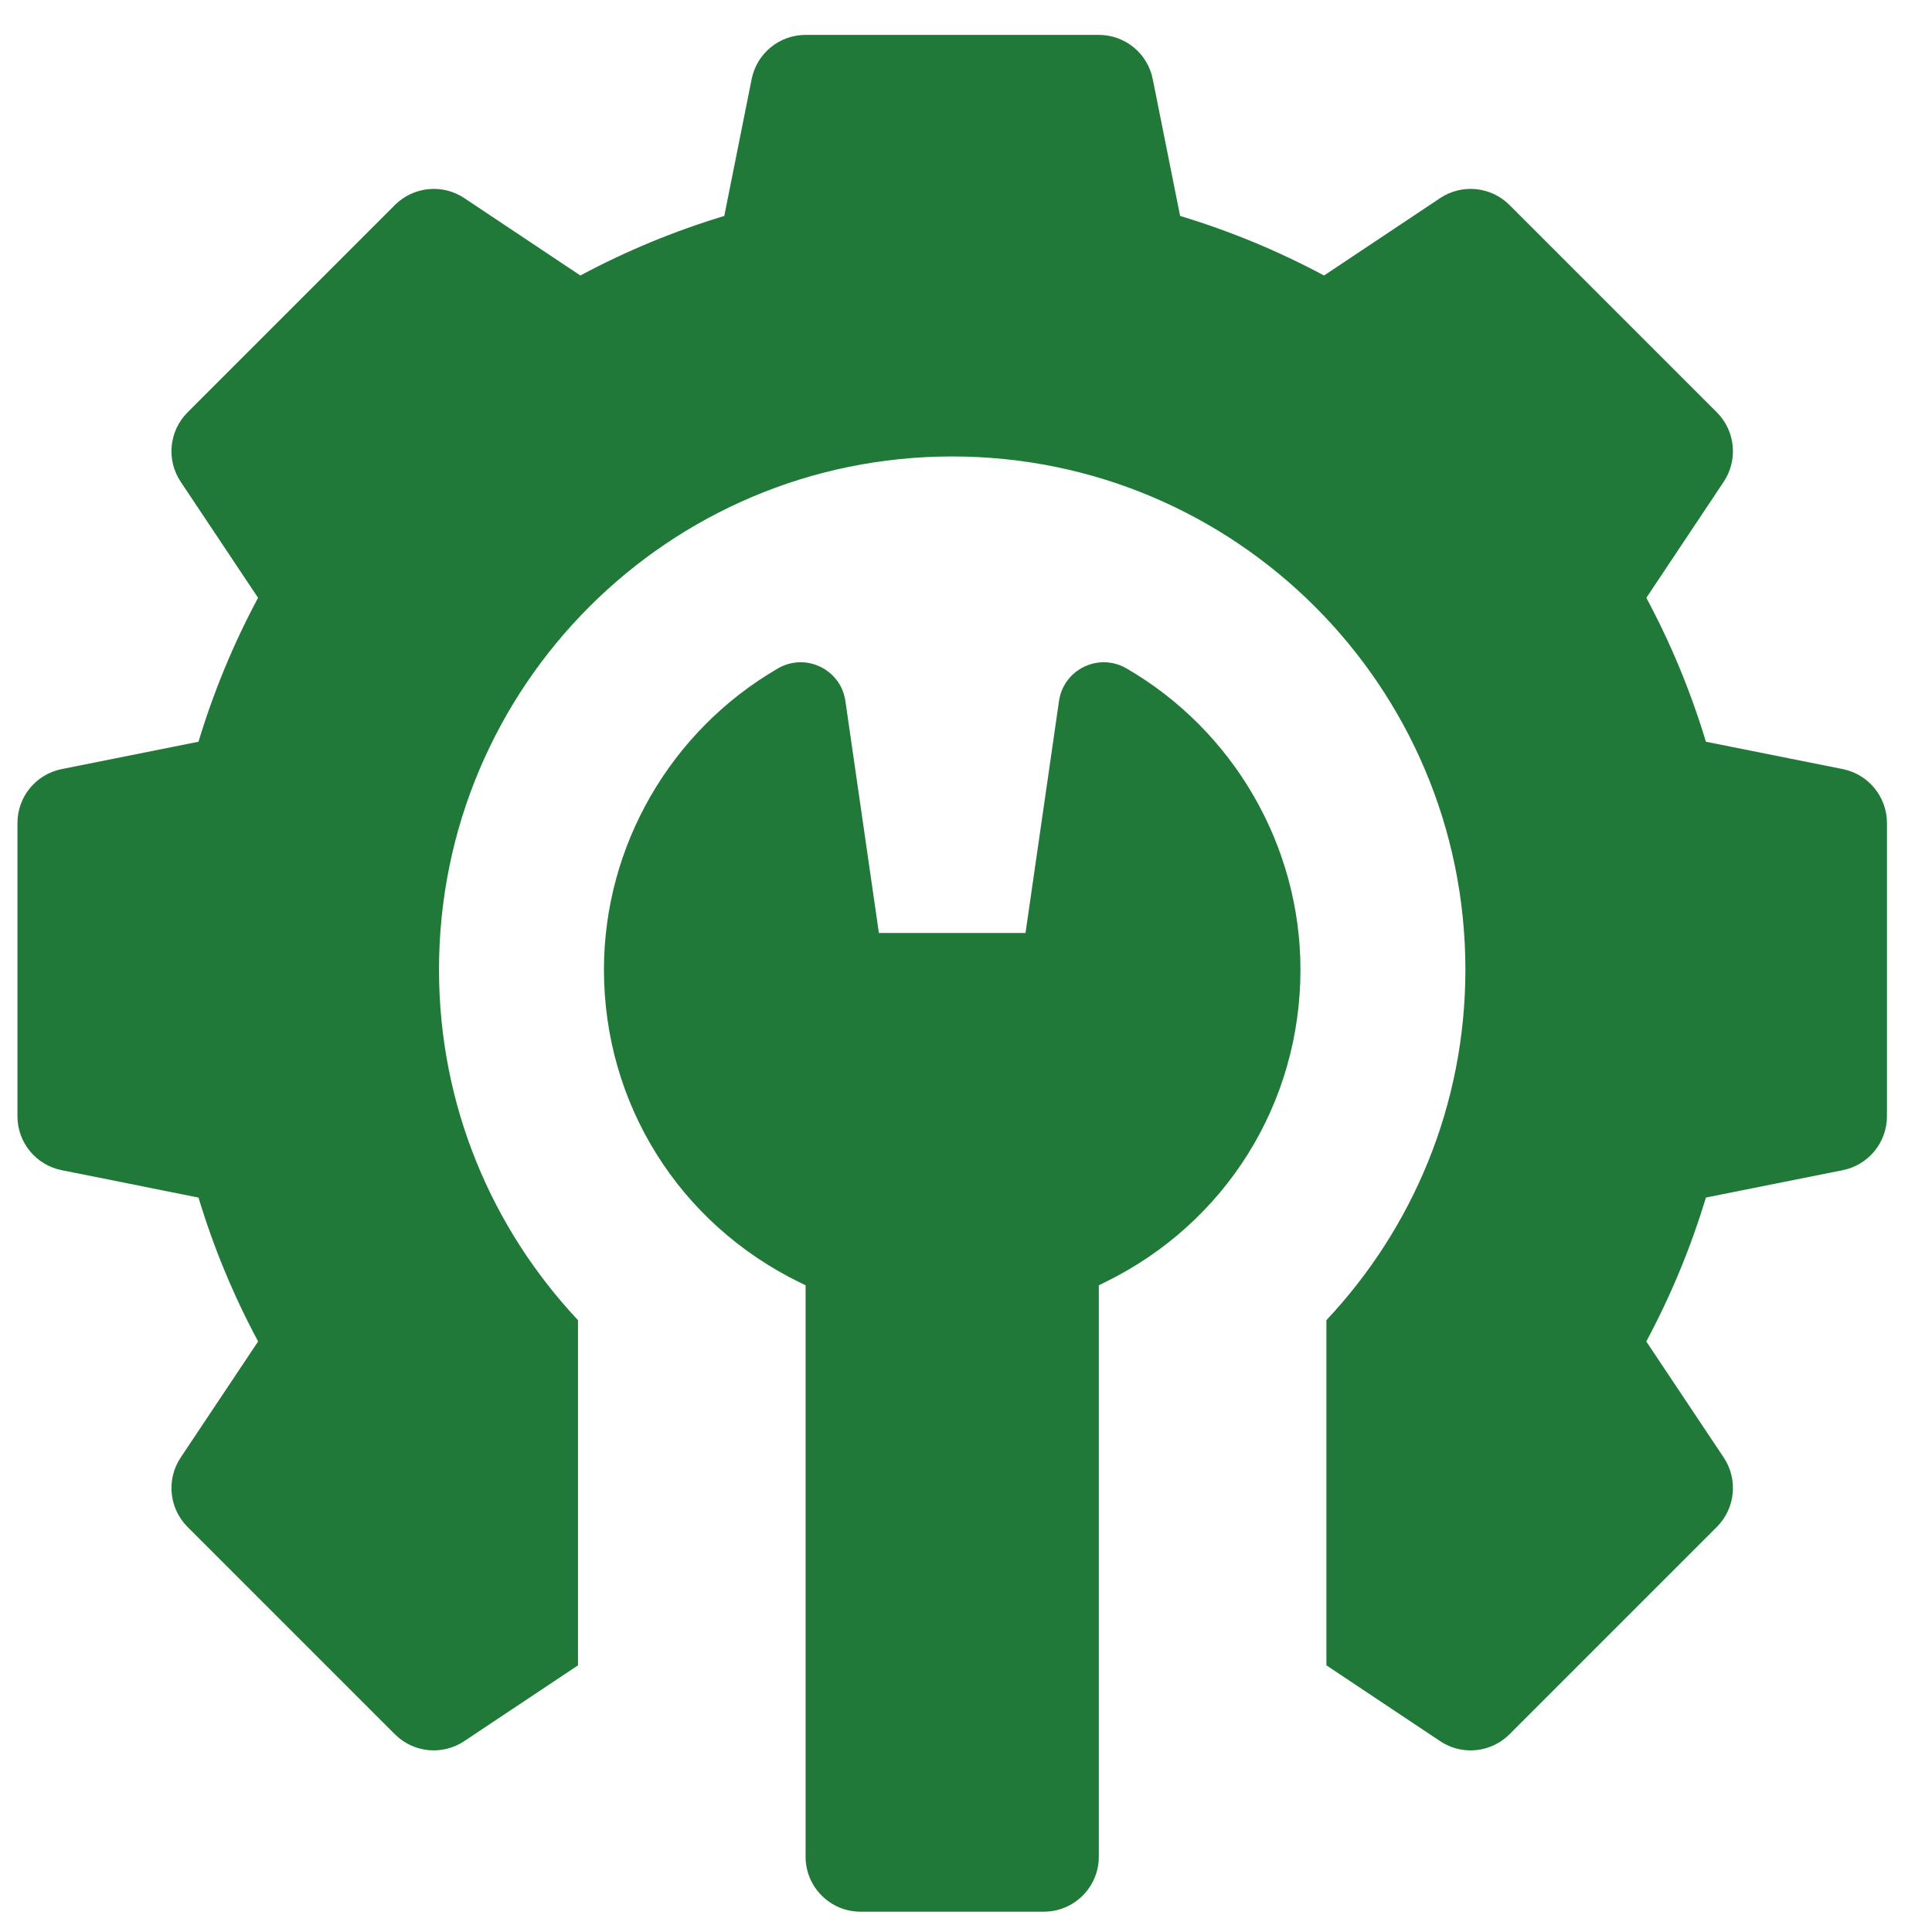
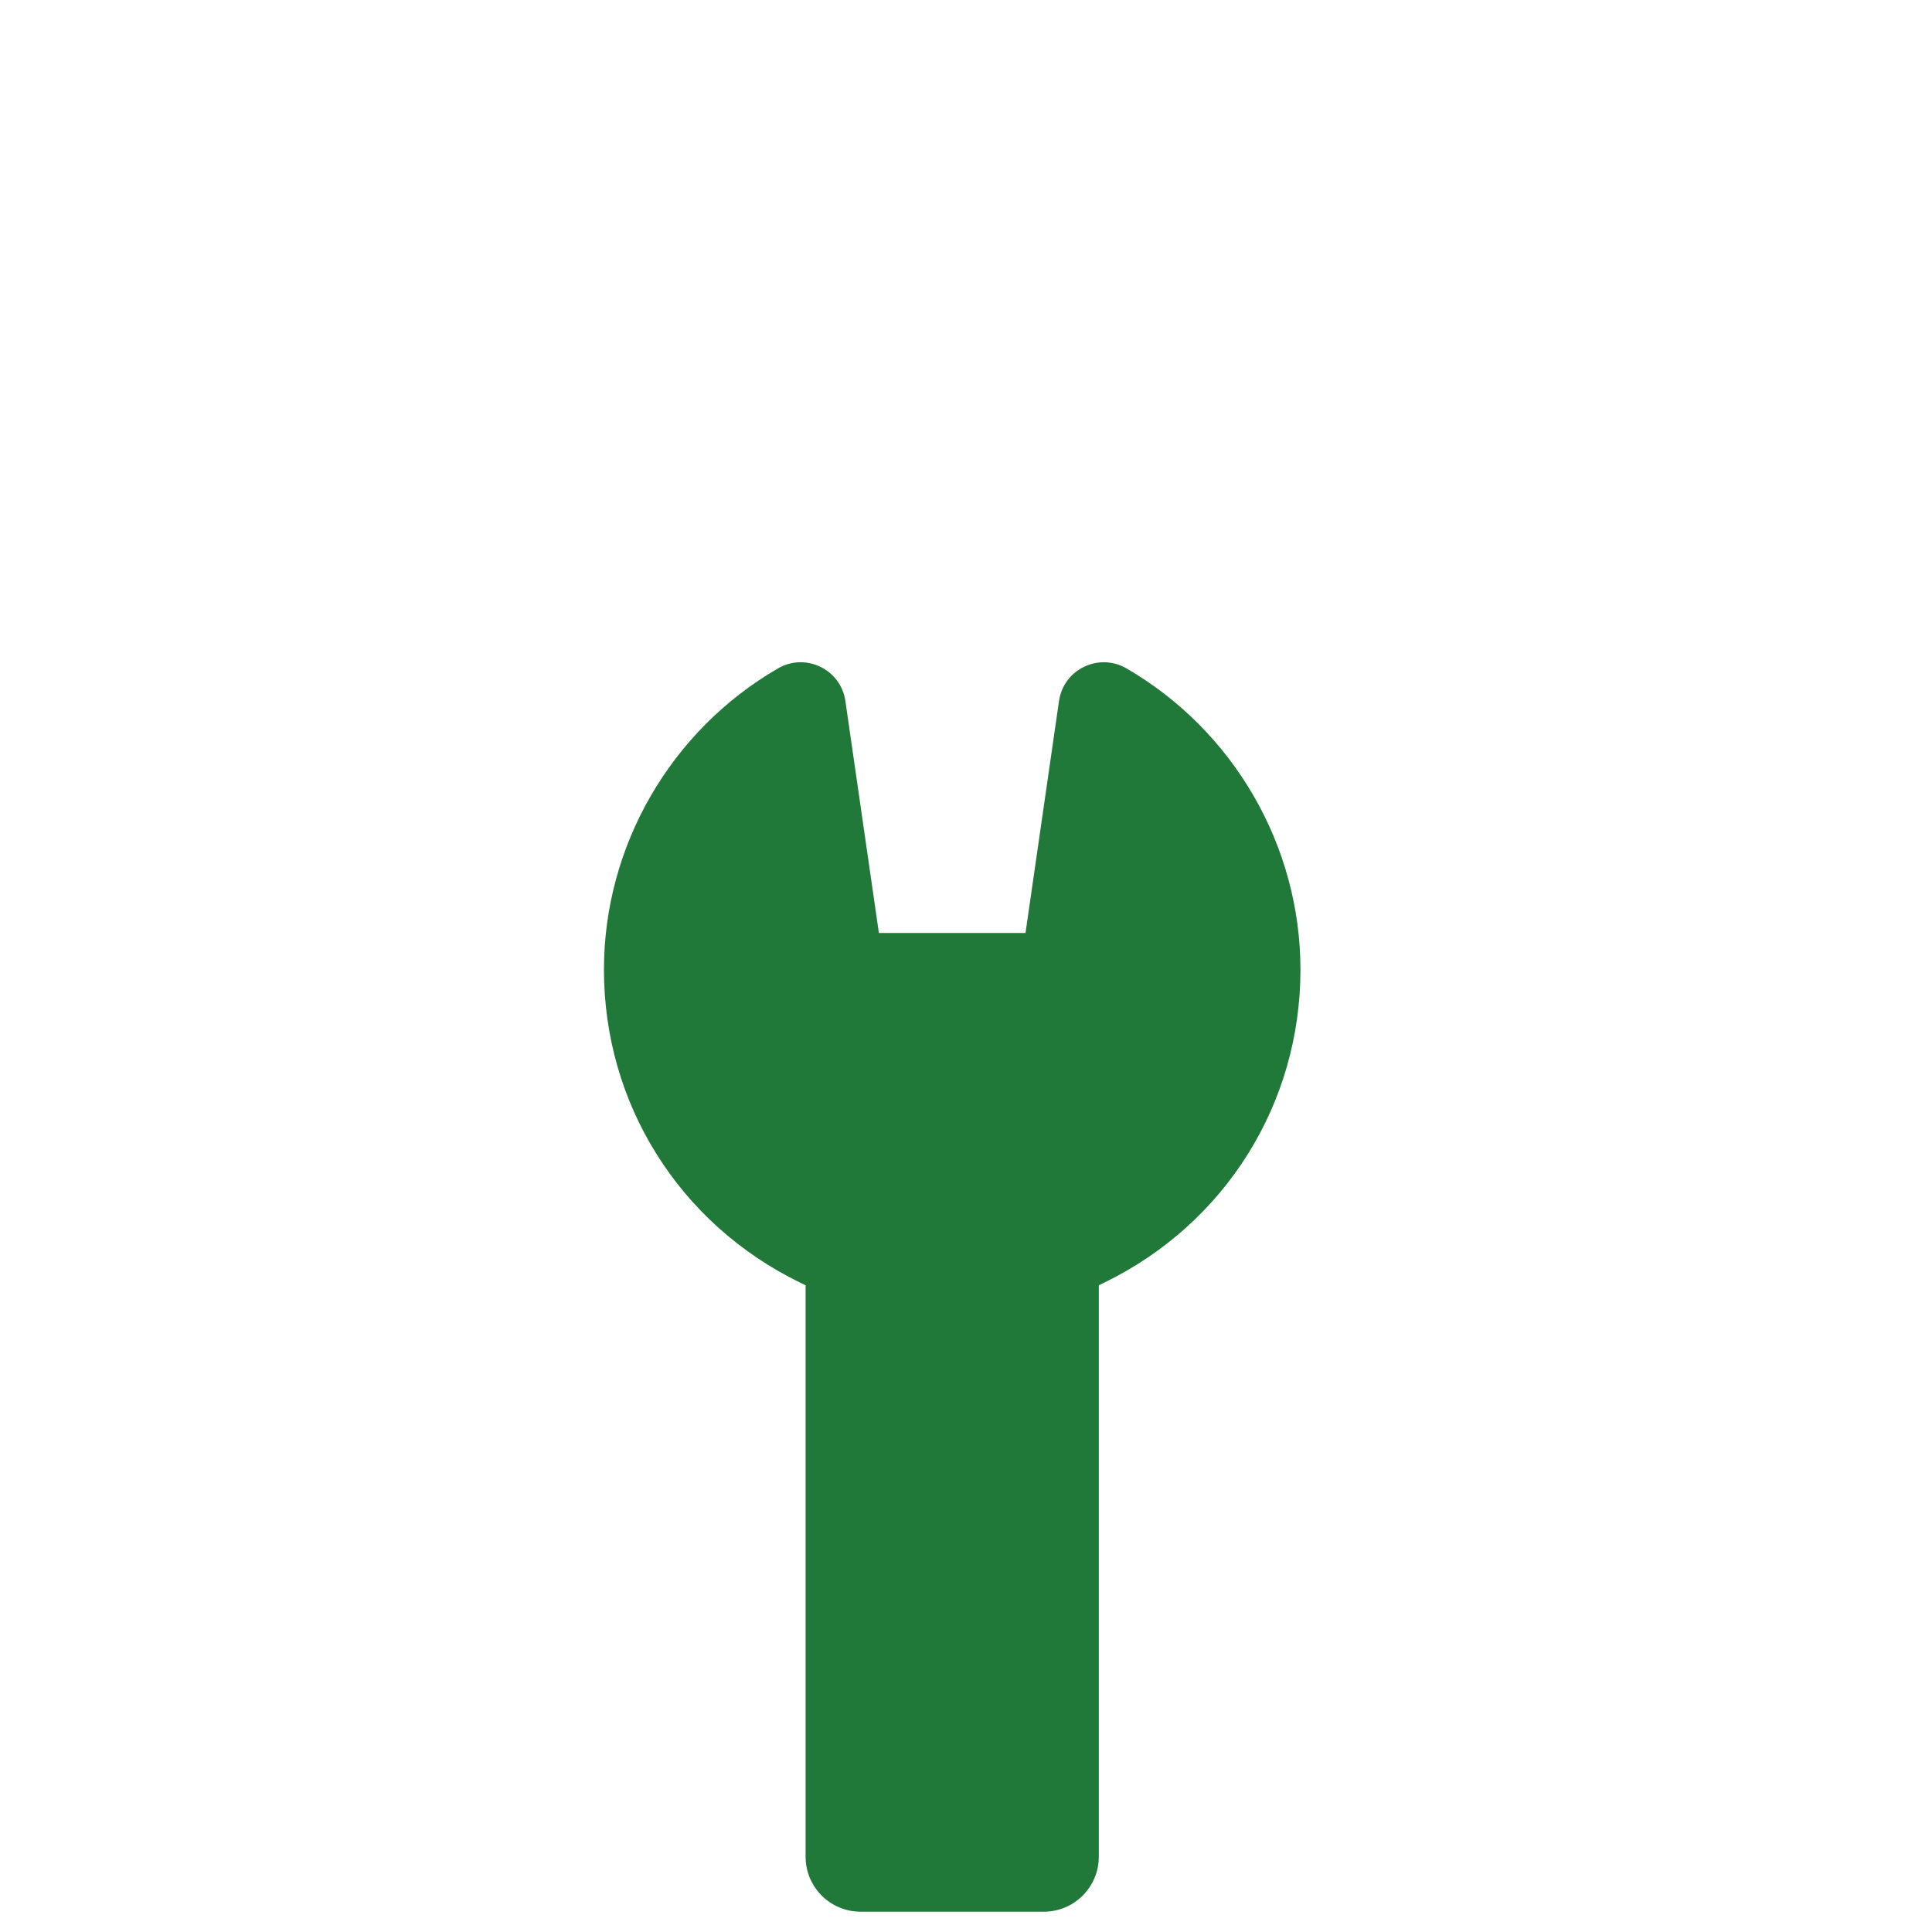
<svg xmlns="http://www.w3.org/2000/svg" fill="none" viewBox="0 0 35 35" height="35" width="35">
  <g clip-path="url(#clip0_545_5388)">
-     <path fill="#207939" d="M33.383 13.933L30.904 13.437C30.631 12.533 30.27 11.66 29.825 10.83L31.227 8.727C31.49 8.332 31.438 7.806 31.102 7.47L27.346 3.714C27.01 3.378 26.484 3.326 26.089 3.589L23.986 4.991C23.156 4.546 22.283 4.185 21.379 3.912L20.883 1.433C20.79 0.967 20.381 0.632 19.906 0.632H14.594C14.119 0.632 13.71 0.967 13.617 1.433L13.121 3.912C12.217 4.185 11.344 4.546 10.514 4.991L8.411 3.589C8.016 3.326 7.49 3.378 7.154 3.714L3.398 7.47C3.062 7.806 3.01 8.332 3.273 8.727L4.675 10.83C4.23 11.66 3.869 12.533 3.596 13.437L1.117 13.933C0.652 14.026 0.316 14.435 0.316 14.91V20.222C0.316 20.697 0.652 21.106 1.117 21.199L3.596 21.695C3.869 22.599 4.23 23.471 4.676 24.302L3.273 26.405C3.01 26.8 3.062 27.326 3.398 27.662L7.154 31.418C7.49 31.754 8.016 31.806 8.411 31.542L10.471 30.169V23.916C8.911 22.256 7.953 20.025 7.953 17.566C7.953 12.431 12.116 8.269 17.25 8.269C22.384 8.269 26.547 12.431 26.547 17.566C26.547 20.025 25.589 22.256 24.029 23.916V30.169L26.089 31.542C26.257 31.655 26.45 31.71 26.641 31.71C26.898 31.71 27.153 31.61 27.346 31.418L31.102 27.662C31.438 27.326 31.49 26.8 31.227 26.405L29.824 24.302C30.27 23.471 30.631 22.599 30.904 21.695L33.383 21.199C33.848 21.106 34.184 20.697 34.184 20.222V14.91C34.184 14.435 33.848 14.026 33.383 13.933Z" />
    <path fill="#207939" d="M20.406 12.108C19.904 11.818 19.268 12.126 19.185 12.699L18.578 16.902H15.922L15.315 12.699C15.232 12.126 14.596 11.818 14.095 12.108C12.149 13.235 10.941 15.326 10.941 17.566C10.941 19.993 12.301 22.165 14.489 23.233L14.594 23.284V33.636C14.594 34.186 15.04 34.632 15.59 34.632H18.91C19.46 34.632 19.906 34.186 19.906 33.636V23.284L20.011 23.233C22.199 22.165 23.559 19.993 23.559 17.566C23.559 15.326 22.351 13.235 20.406 12.108Z" />
  </g>
  <defs>
    <clipPath id="clip0_545_5388">
      <rect transform="translate(0.25 0.632)" fill="white" height="34" width="34" />
    </clipPath>
  </defs>
</svg>